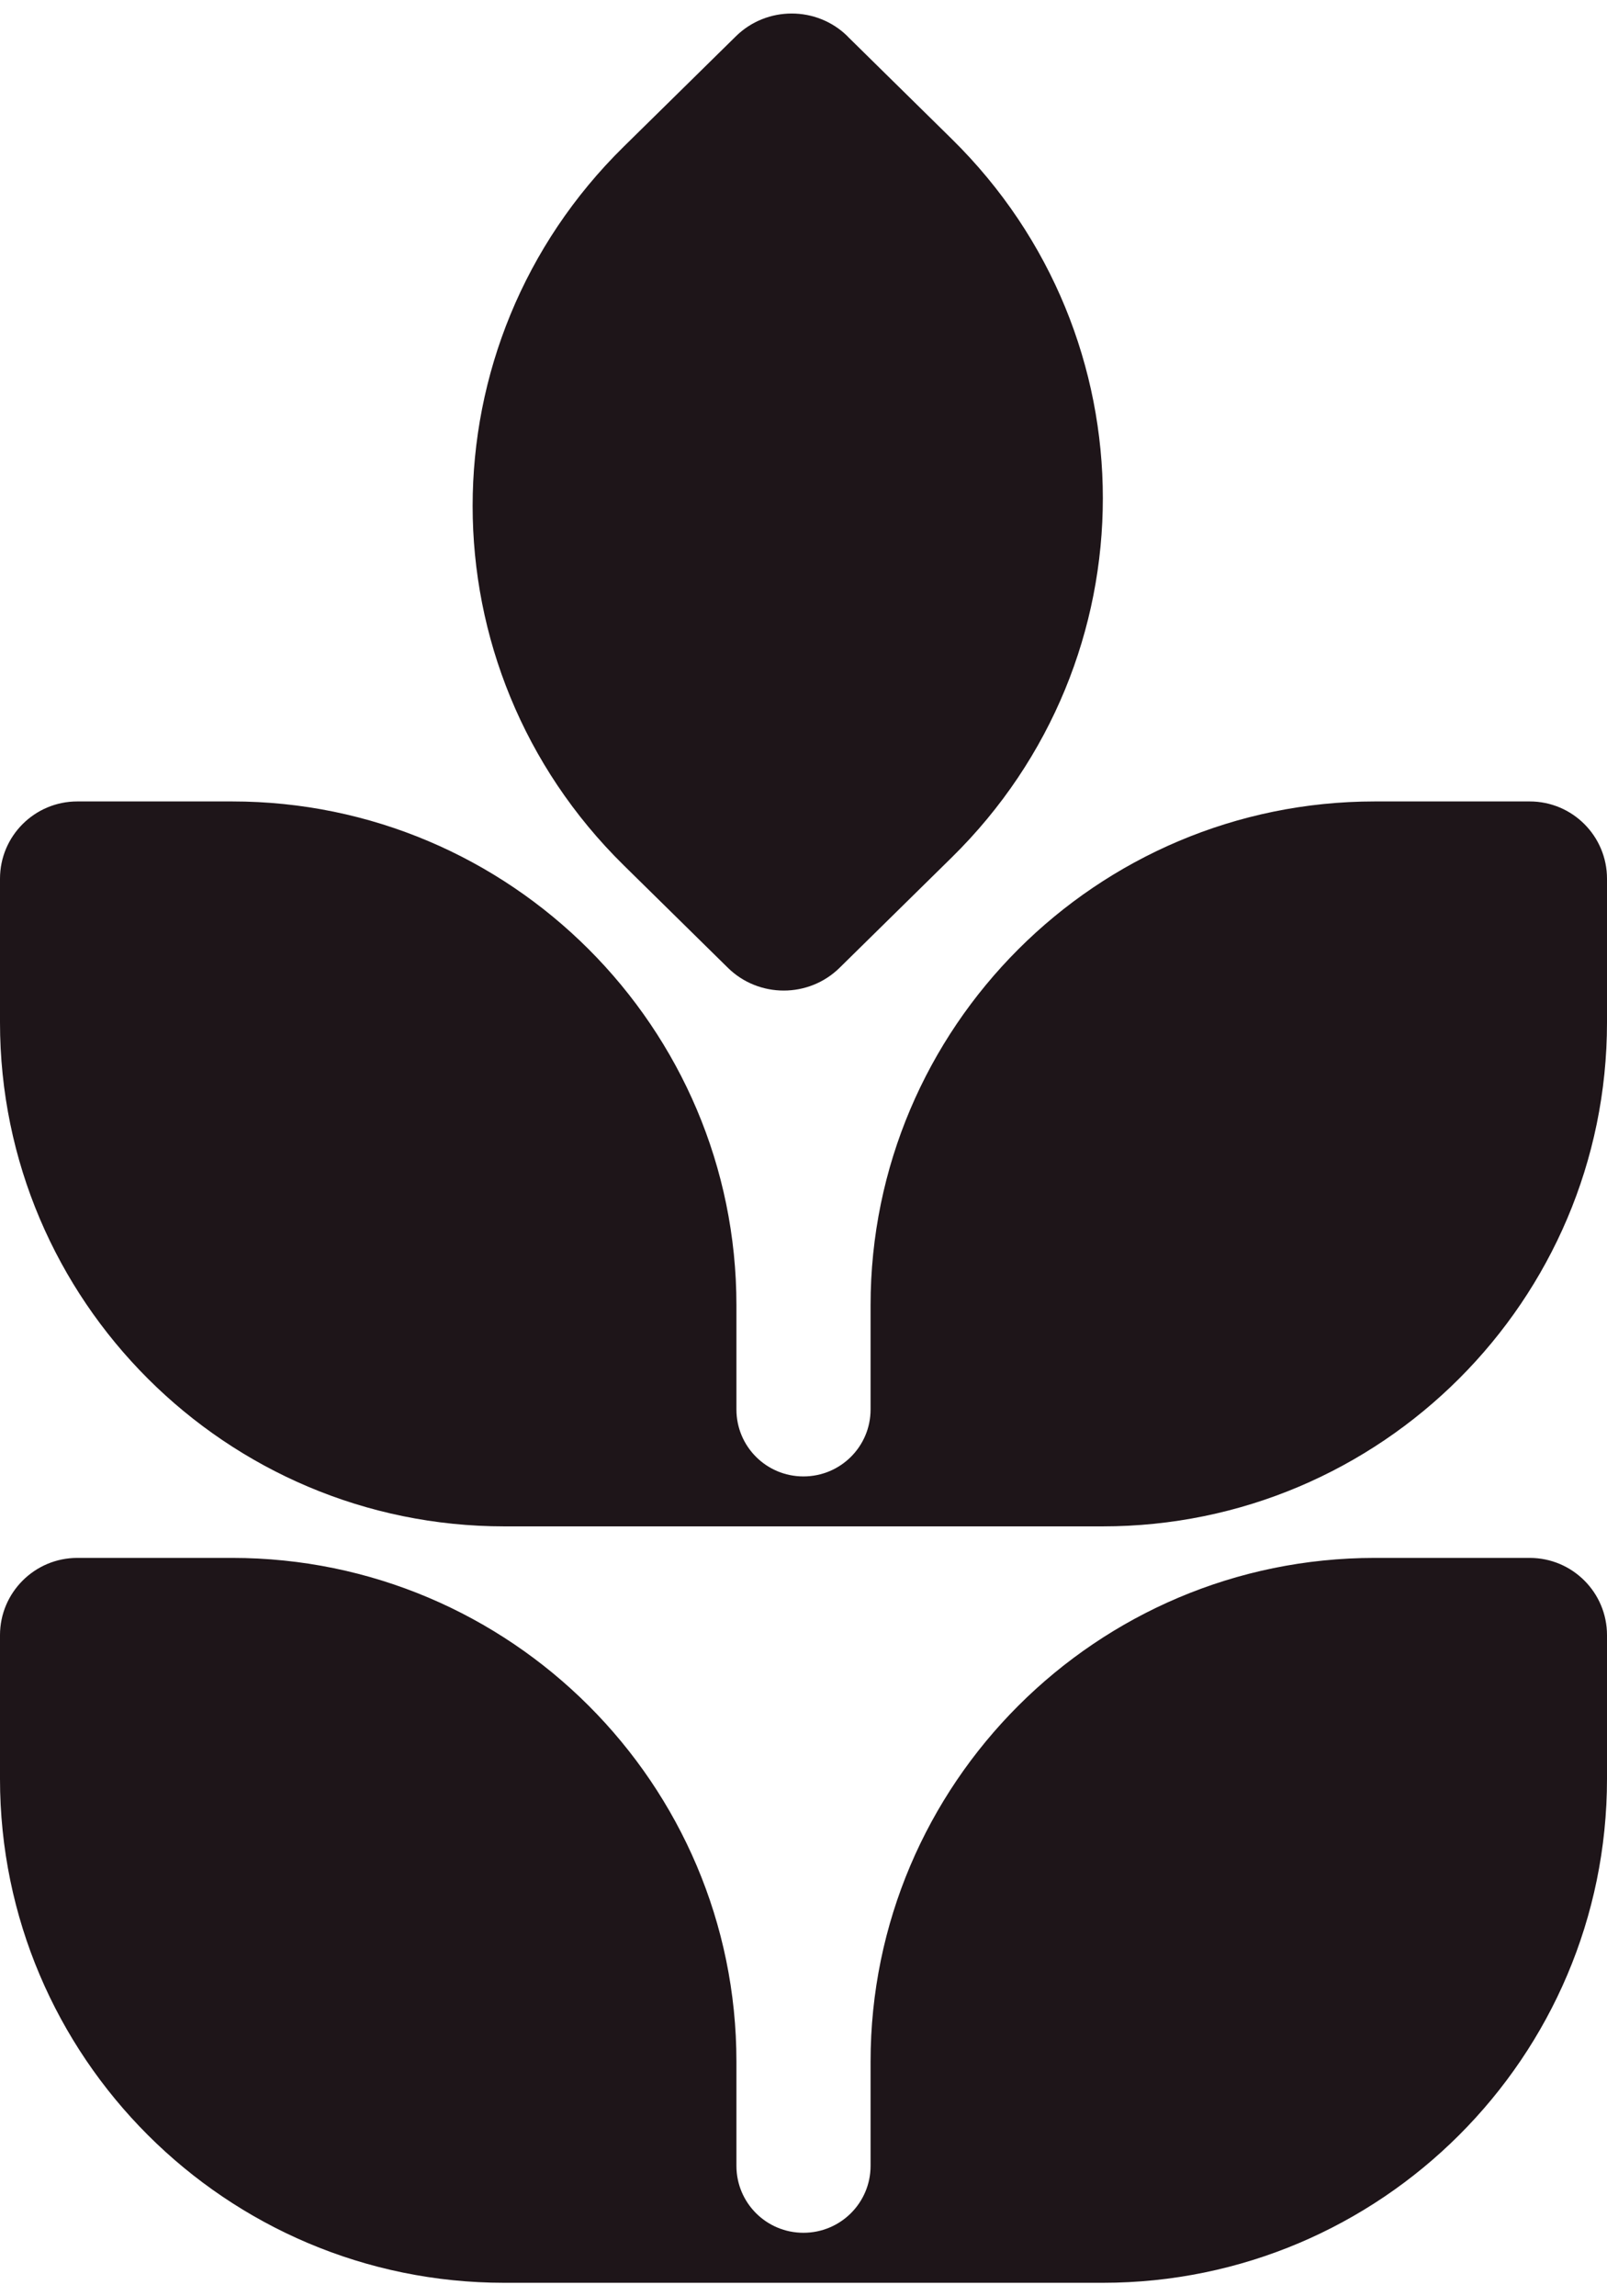
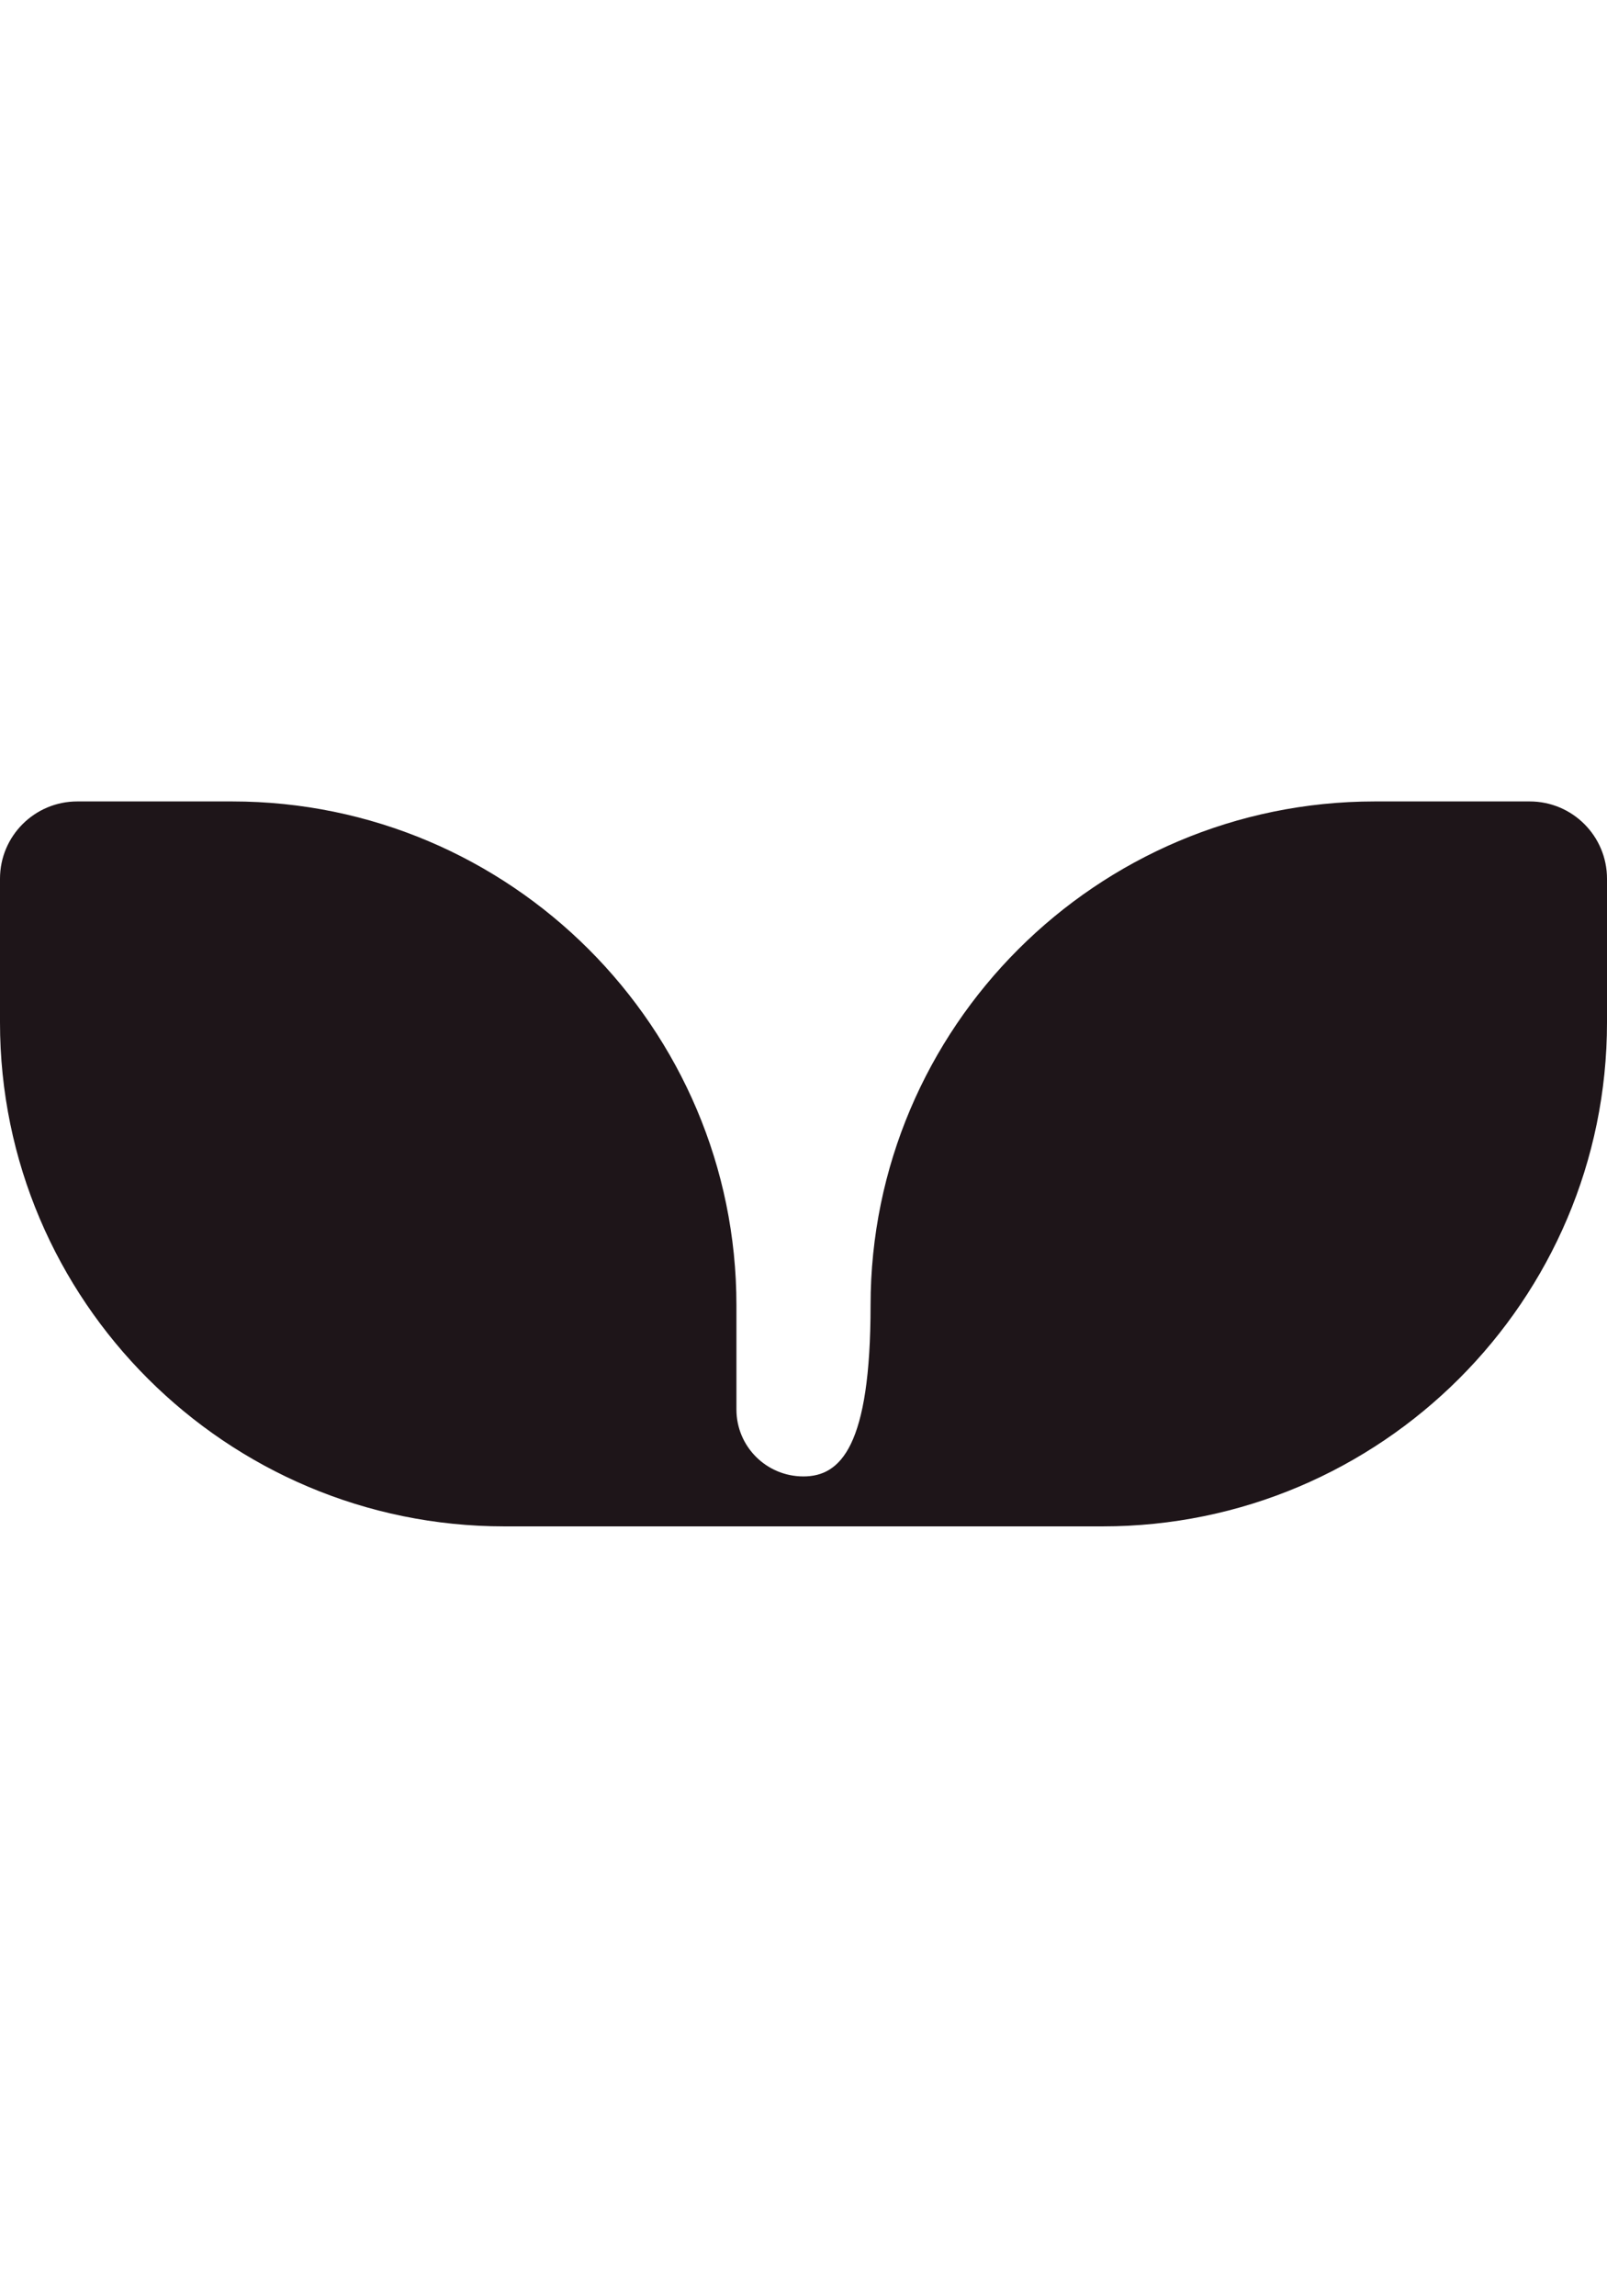
<svg xmlns="http://www.w3.org/2000/svg" width="42" height="60" viewBox="0 0 42 60" fill="none">
-   <path d="M28.821 39.883C36.087 39.883 42 33.976 42 26.717V22.96C42 21.845 41.095 20.941 39.98 20.941H35.932C28.662 20.941 22.753 26.848 22.753 34.107V36.829C22.753 37.795 21.969 38.578 20.998 38.578C20.028 38.578 19.247 37.795 19.247 36.829V34.107C19.247 26.848 13.338 20.941 6.068 20.941H2.02C0.908 20.941 0 21.842 0 22.96V26.717C0 33.979 5.913 39.883 13.179 39.883H28.821Z" fill="#1E1519" />
-   <path d="M28.821 59.648C36.087 59.648 42 53.743 42 46.481V42.725C42 41.611 41.095 40.707 39.98 40.707H35.932C28.662 40.707 22.753 46.613 22.753 53.87V56.592C22.753 57.558 21.969 58.341 20.998 58.341C20.028 58.341 19.247 57.558 19.247 56.592V53.87C19.247 46.613 13.338 40.707 6.068 40.707H2.02C0.908 40.707 0 41.611 0 42.725V46.481C0 53.743 5.913 59.648 13.179 59.648H28.821Z" fill="#1E1519" />
-   <path d="M22.154 0.951C21.348 0.154 20.036 0.154 19.23 0.951L16.299 3.834C11.037 9.01 11.037 17.431 16.299 22.607L19.021 25.285C19.828 26.082 21.139 26.082 21.946 25.285L24.877 22.402C30.139 17.226 30.139 8.809 24.877 3.633L22.154 0.954V0.951Z" fill="#1E1519" />
+   <path d="M28.821 39.883C36.087 39.883 42 33.976 42 26.717V22.96C42 21.845 41.095 20.941 39.98 20.941H35.932C28.662 20.941 22.753 26.848 22.753 34.107C22.753 37.795 21.969 38.578 20.998 38.578C20.028 38.578 19.247 37.795 19.247 36.829V34.107C19.247 26.848 13.338 20.941 6.068 20.941H2.02C0.908 20.941 0 21.842 0 22.96V26.717C0 33.979 5.913 39.883 13.179 39.883H28.821Z" fill="#1E1519" />
</svg>